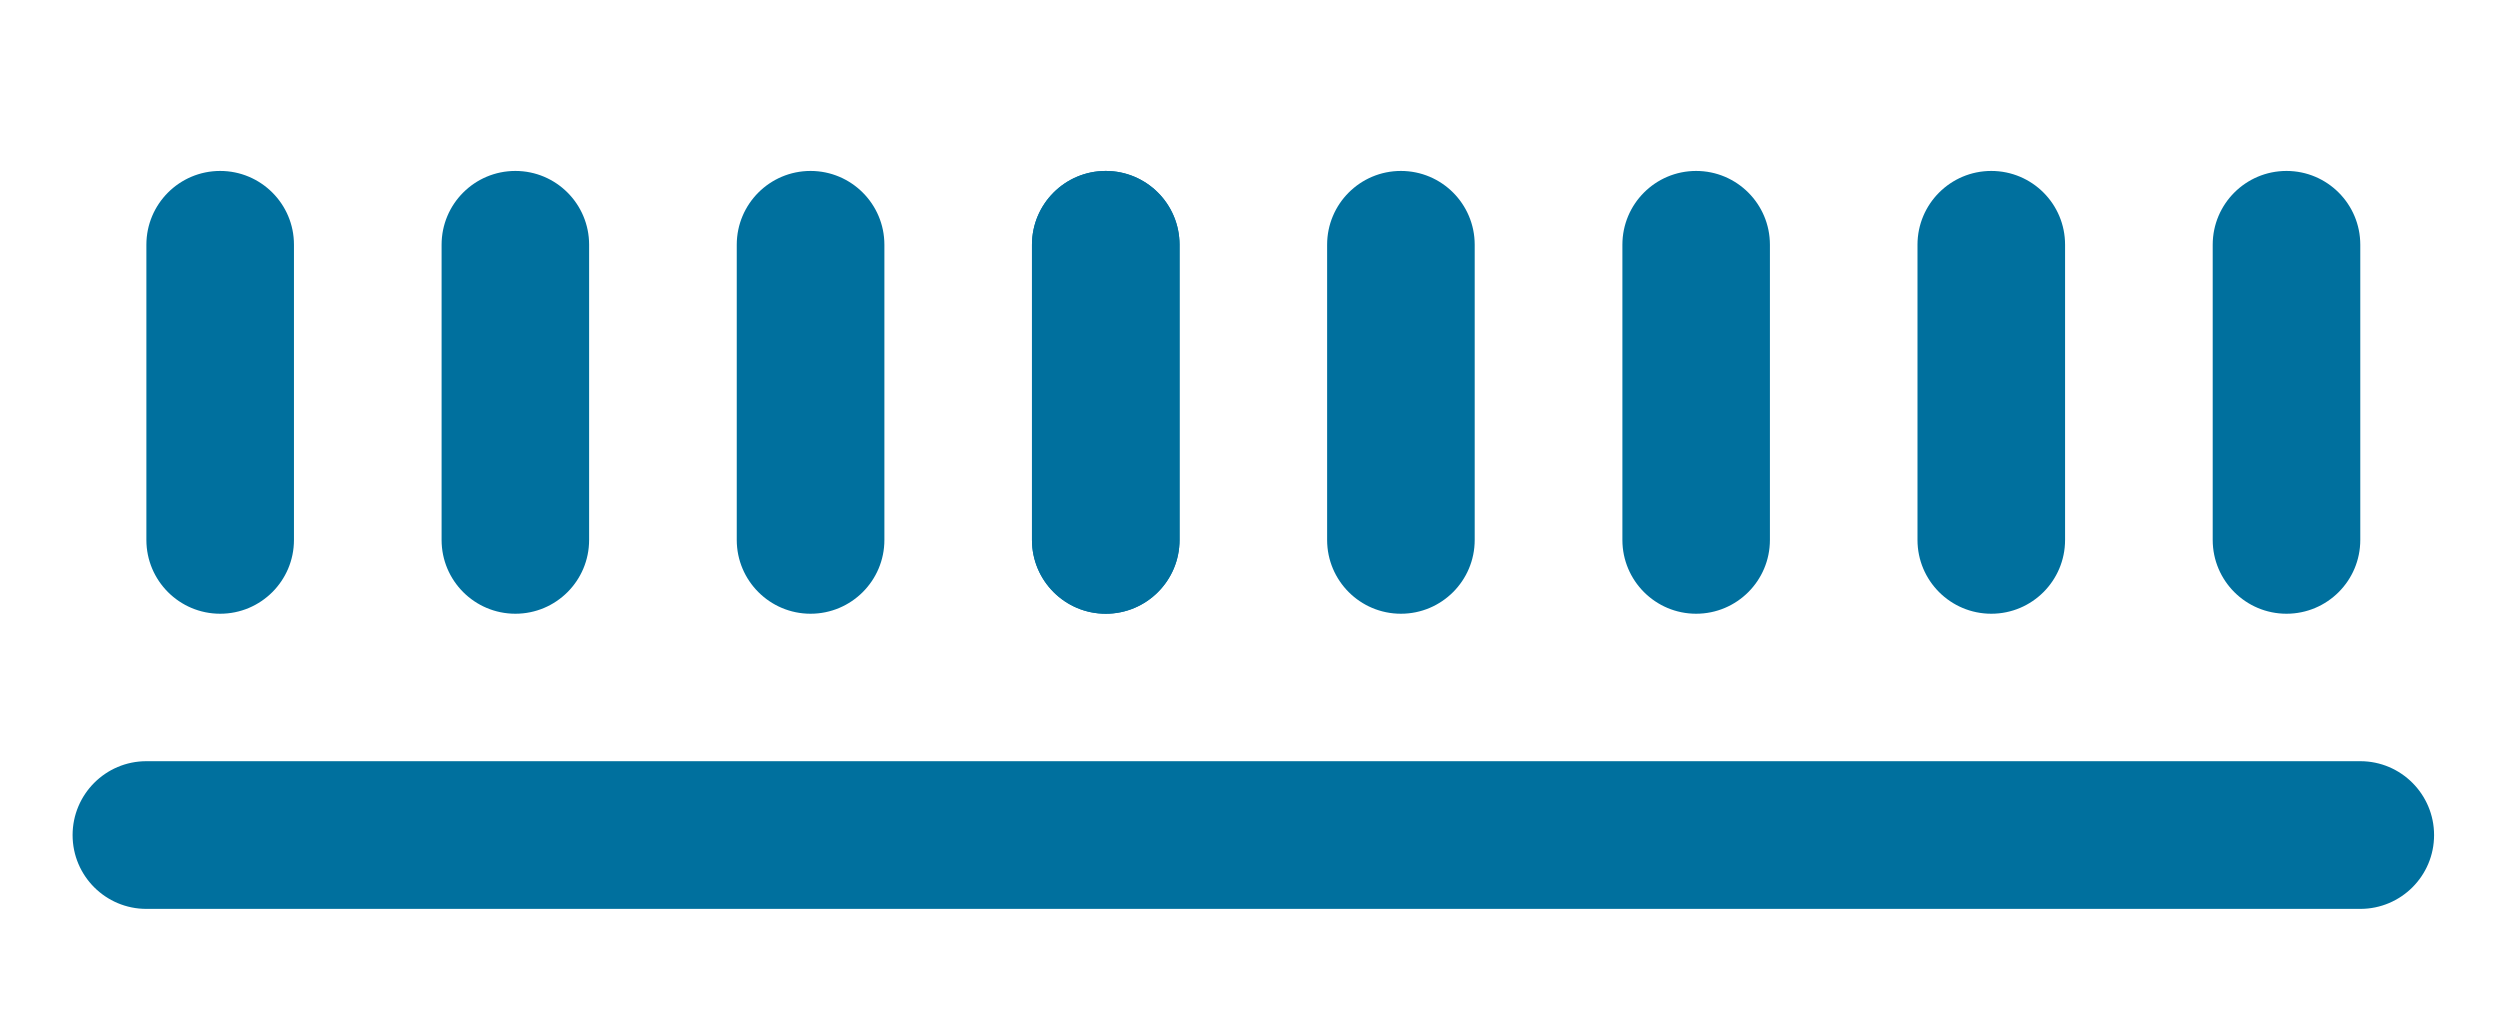
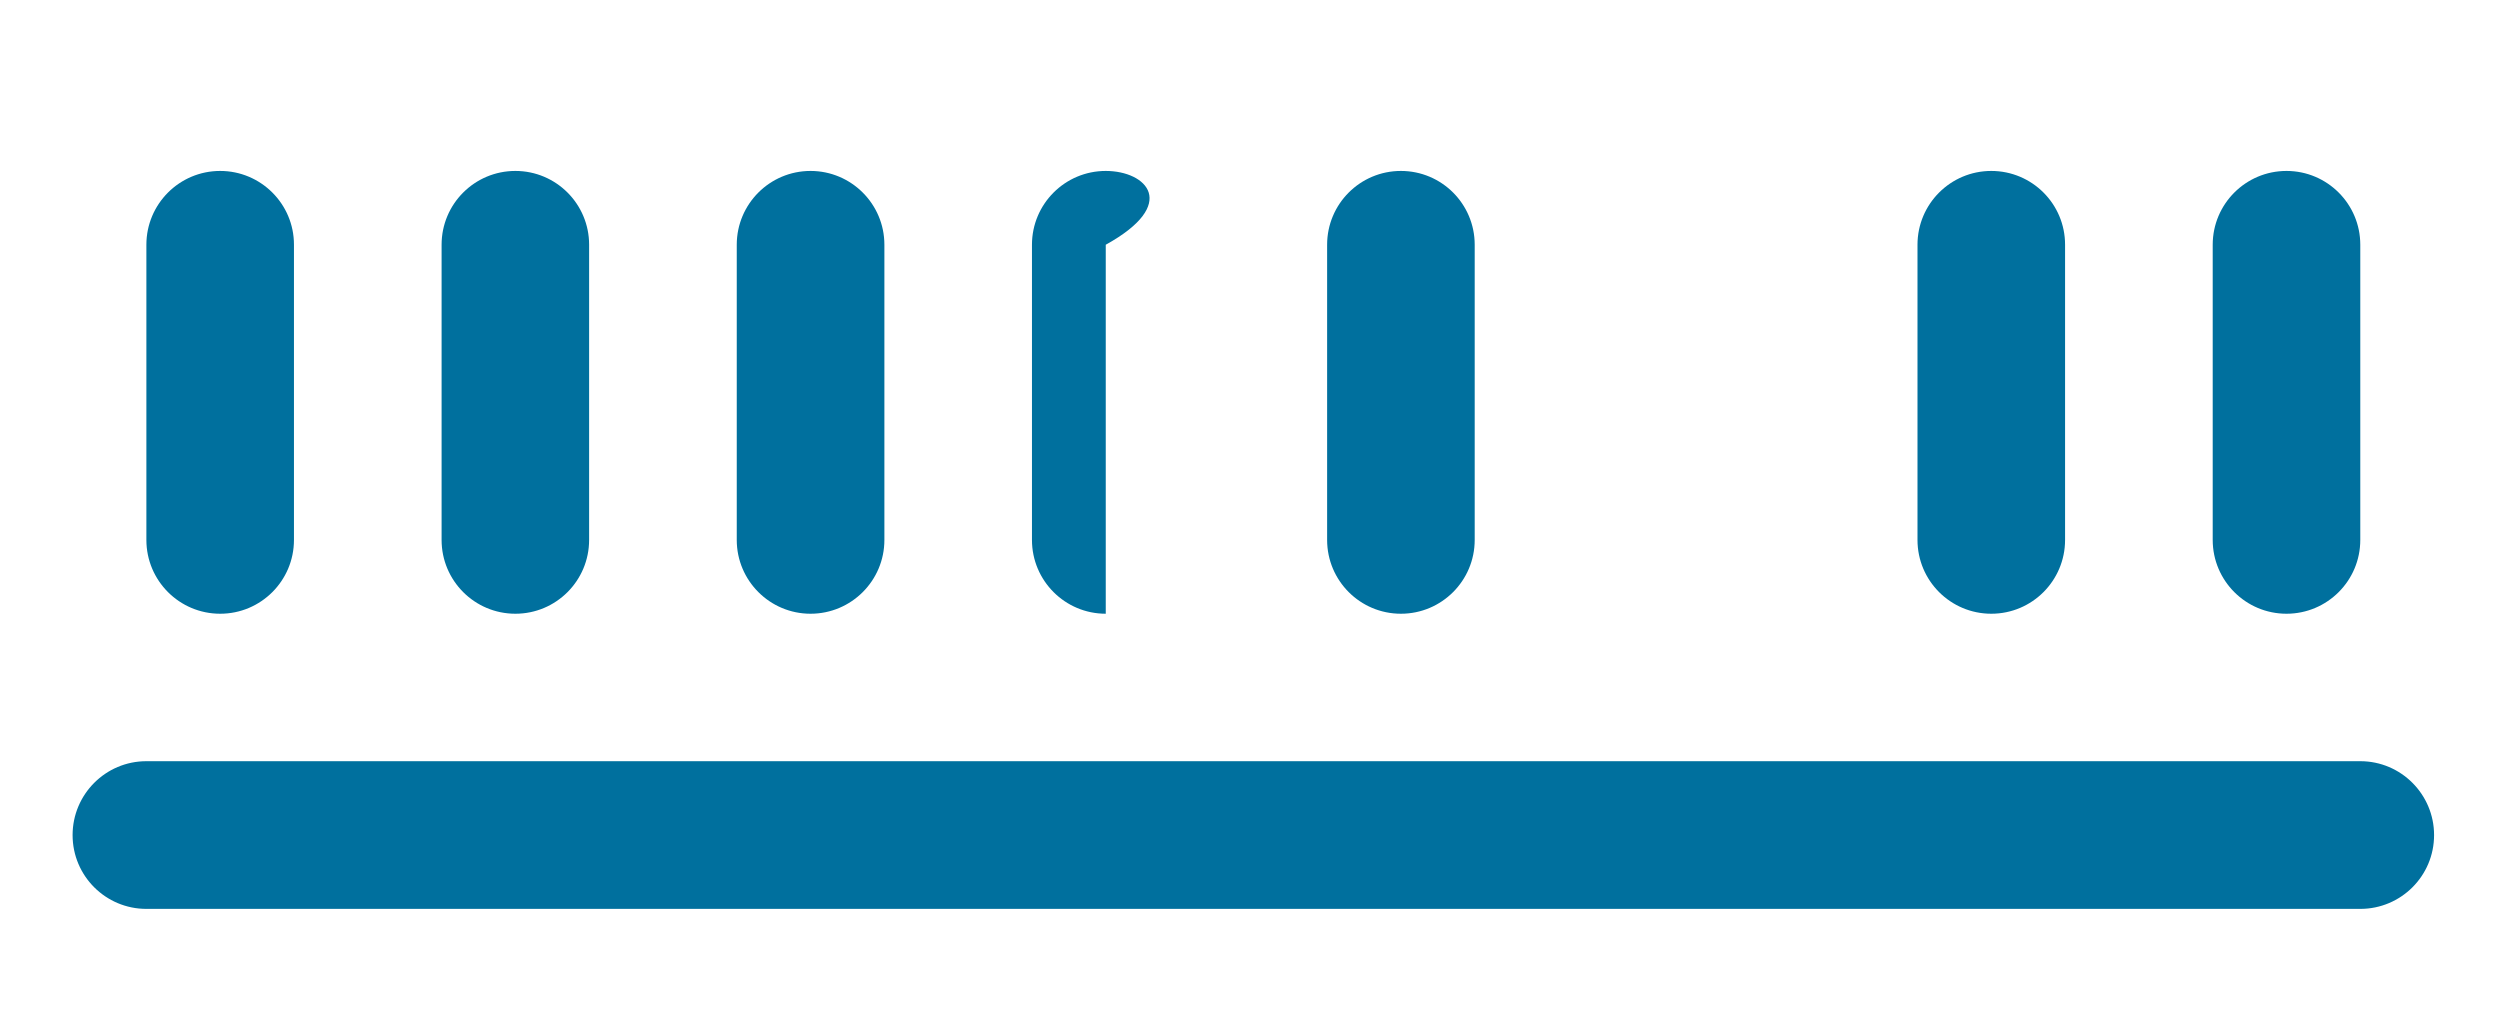
<svg xmlns="http://www.w3.org/2000/svg" version="1.1" id="Capa_1" x="0px" y="0px" width="43.875px" height="18px" viewBox="0 0 43.875 18" enable-background="new 0 0 43.875 18" xml:space="preserve">
  <g>
    <path fill="#00709E" d="M41.423,13.359H2.569c-0.716,0-1.295,0.582-1.295,1.297v-0.318c0,0,0,0.079,0,0.318   c0,0.716,0.58,1.295,1.295,1.295h38.854c0.715,0,1.295-0.579,1.295-1.295C42.718,13.941,42.139,13.359,41.423,13.359L41.423,13.359   z" />
    <g>
      <path fill="#00709E" d="M3.864,3C3.149,3,2.569,3.58,2.569,4.295v5.181c0,0.715,0.58,1.295,1.295,1.295    c0.715,0,1.295-0.58,1.295-1.295V4.295C5.16,3.58,4.579,3,3.864,3L3.864,3z" />
      <path fill="#00709E" d="M9.045,3C8.329,3,7.75,3.58,7.75,4.295v5.181c0,0.715,0.58,1.295,1.295,1.295s1.294-0.58,1.294-1.295    V4.295C10.339,3.58,9.76,3,9.045,3L9.045,3z" />
      <path fill="#00709E" d="M14.225,3C13.51,3,12.93,3.58,12.93,4.295v5.181c0,0.715,0.581,1.295,1.295,1.295    c0.715,0,1.296-0.58,1.296-1.295V4.295C15.521,3.58,14.94,3,14.225,3L14.225,3z" />
-       <path fill="#00709E" d="M19.406,3c-0.715,0-1.295,0.58-1.295,1.295v5.181c0,0.715,0.58,1.295,1.295,1.295    c0.715,0,1.295-0.58,1.295-1.295V4.295C20.701,3.58,20.121,3,19.406,3L19.406,3z" />
-       <path fill="#00709E" d="M19.406,3c-0.715,0-1.295,0.58-1.295,1.295v5.181c0,0.715,0.58,1.295,1.295,1.295    c0.715,0,1.295-0.58,1.295-1.295V4.295C20.701,3.58,20.121,3,19.406,3L19.406,3z" />
+       <path fill="#00709E" d="M19.406,3c-0.715,0-1.295,0.58-1.295,1.295v5.181c0,0.715,0.58,1.295,1.295,1.295    V4.295C20.701,3.58,20.121,3,19.406,3L19.406,3z" />
      <path fill="#00709E" d="M24.586,3c-0.716,0-1.295,0.58-1.295,1.295v5.181c0,0.715,0.58,1.295,1.295,1.295s1.295-0.58,1.295-1.295    V4.295C25.881,3.58,25.302,3,24.586,3L24.586,3z" />
-       <path fill="#00709E" d="M29.767,3c-0.715,0-1.294,0.58-1.294,1.295v5.181c0,0.715,0.58,1.295,1.294,1.295    c0.715,0,1.295-0.58,1.295-1.295V4.295C31.062,3.58,30.482,3,29.767,3L29.767,3z" />
      <path fill="#00709E" d="M34.947,3c-0.715,0-1.295,0.58-1.295,1.295v5.181c0,0.715,0.58,1.295,1.295,1.295    c0.716,0,1.295-0.58,1.295-1.295V4.295C36.243,3.58,35.663,3,34.947,3L34.947,3z" />
      <path fill="#00709E" d="M40.128,3c-0.715,0-1.295,0.58-1.295,1.295v5.181c0,0.715,0.58,1.295,1.295,1.295s1.295-0.58,1.295-1.295    V4.295C41.423,3.58,40.843,3,40.128,3L40.128,3z" />
    </g>
  </g>
</svg>